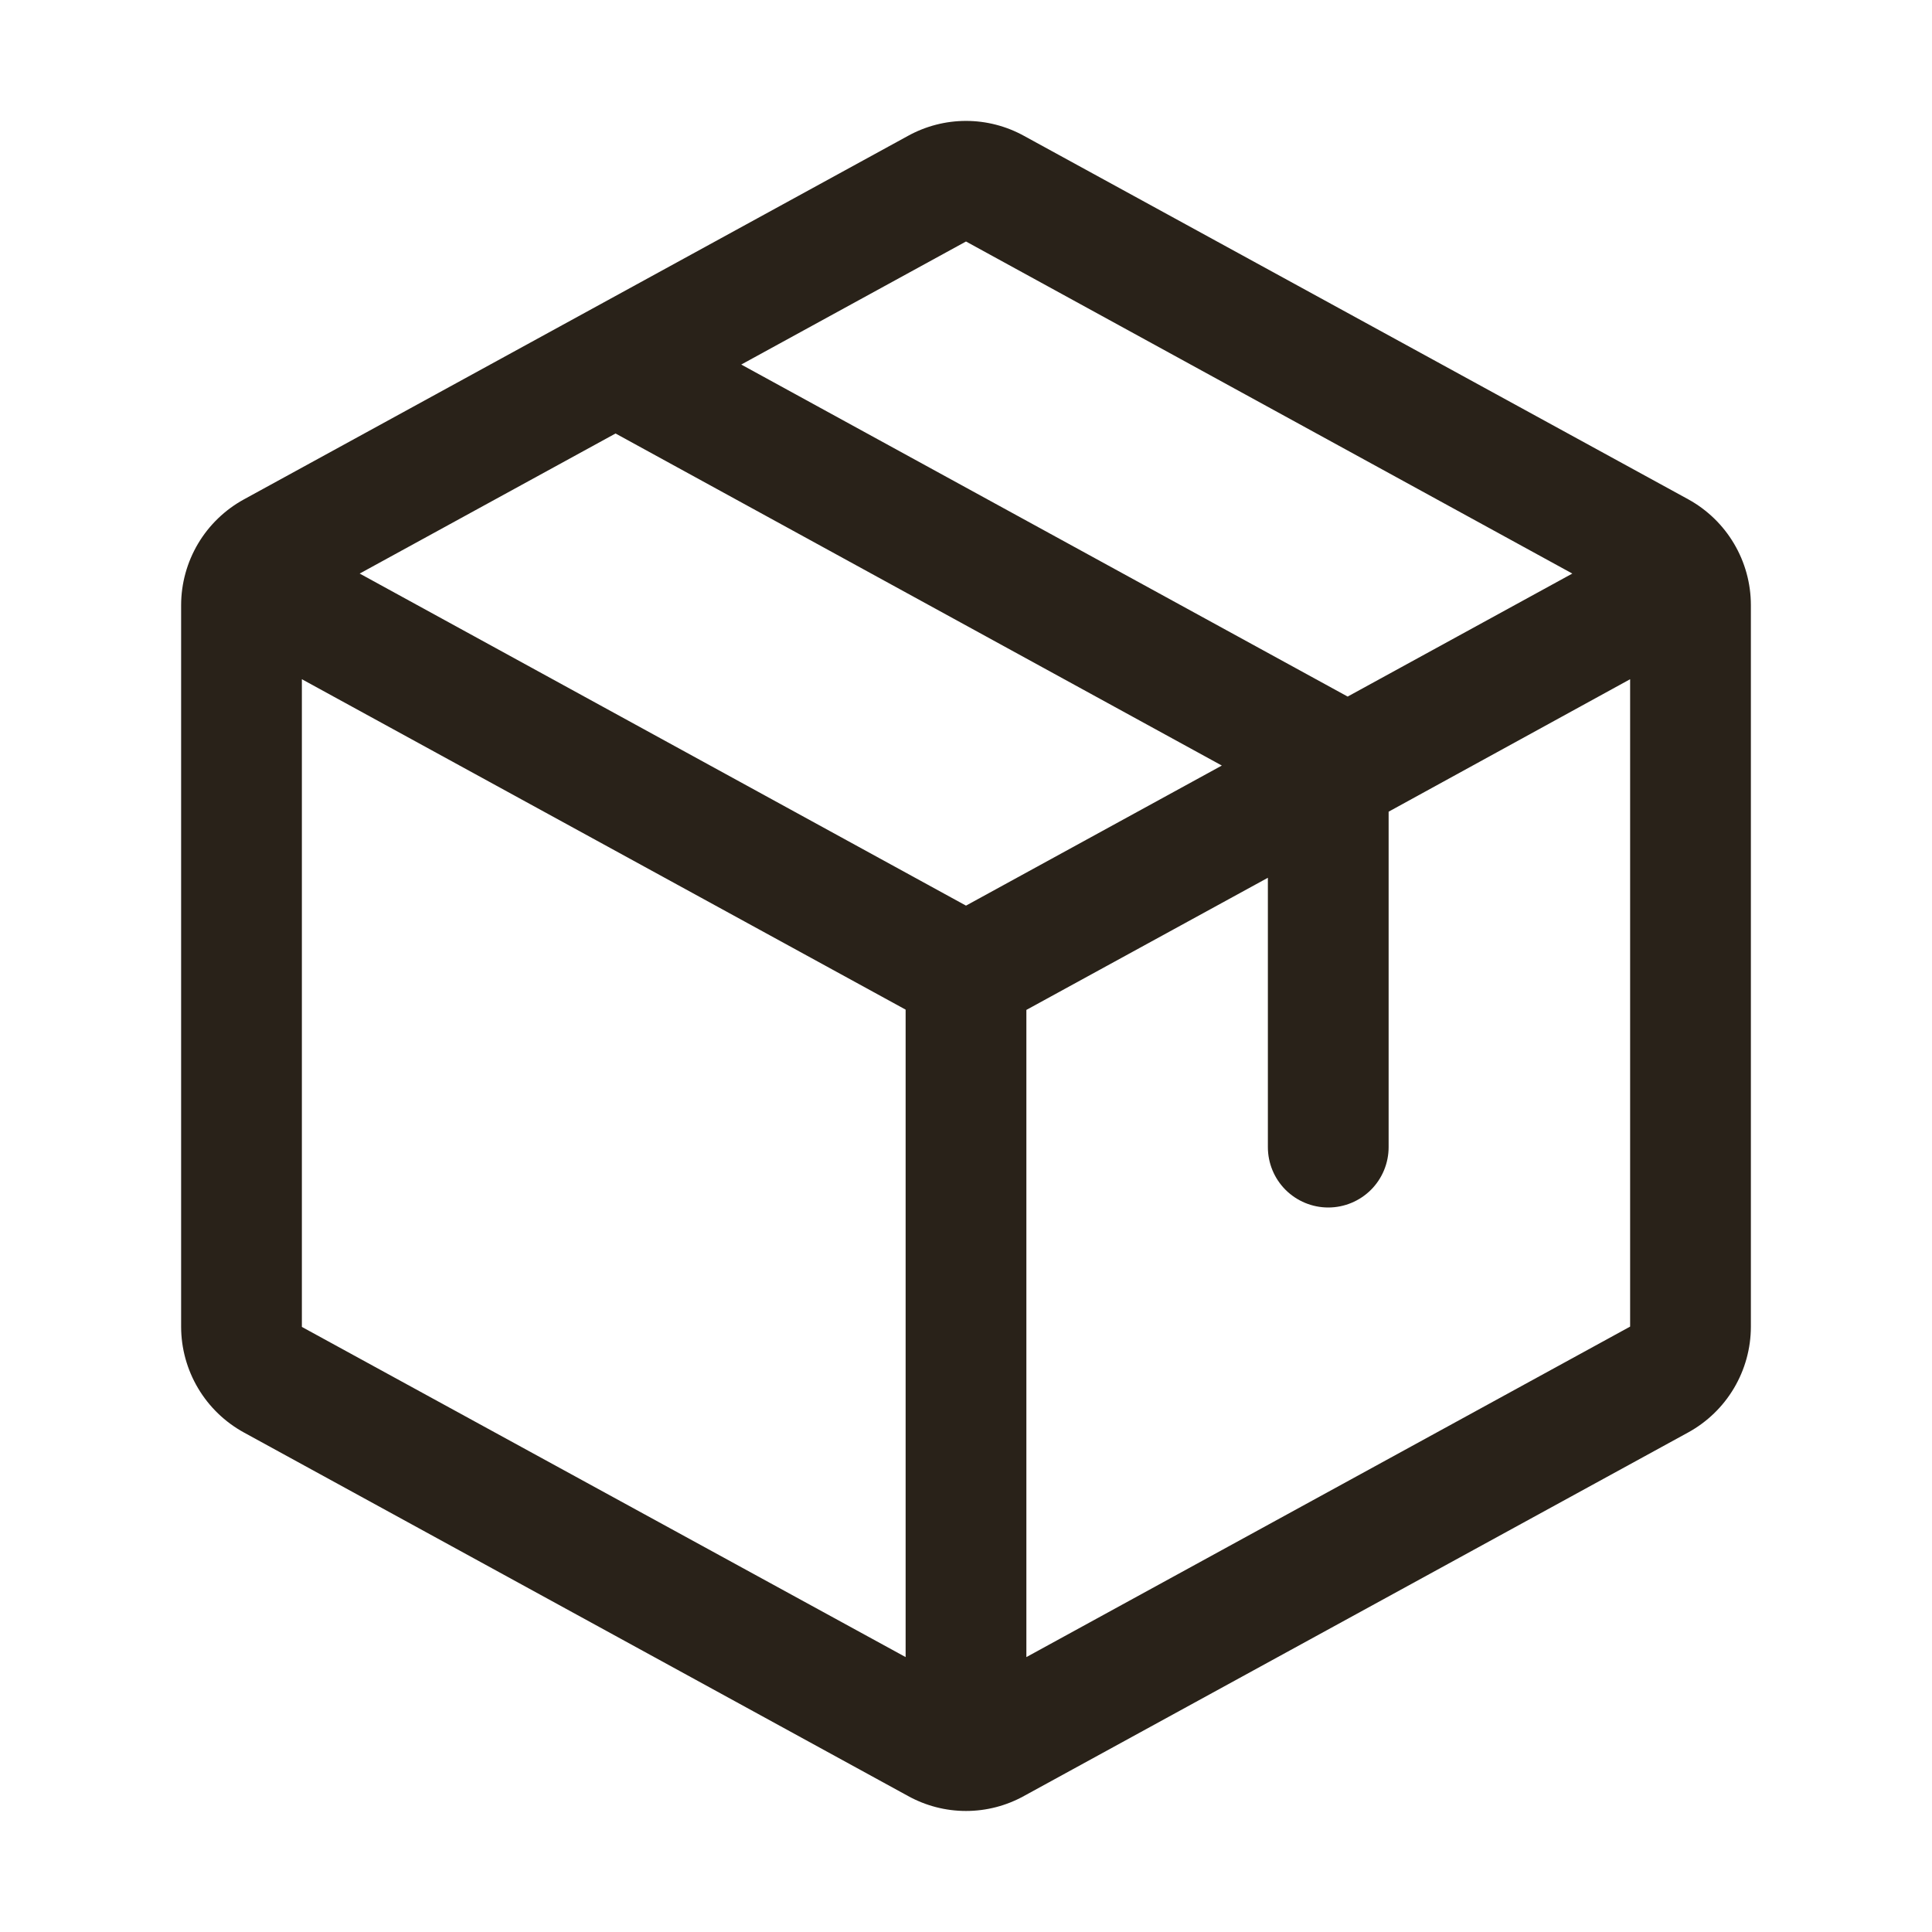
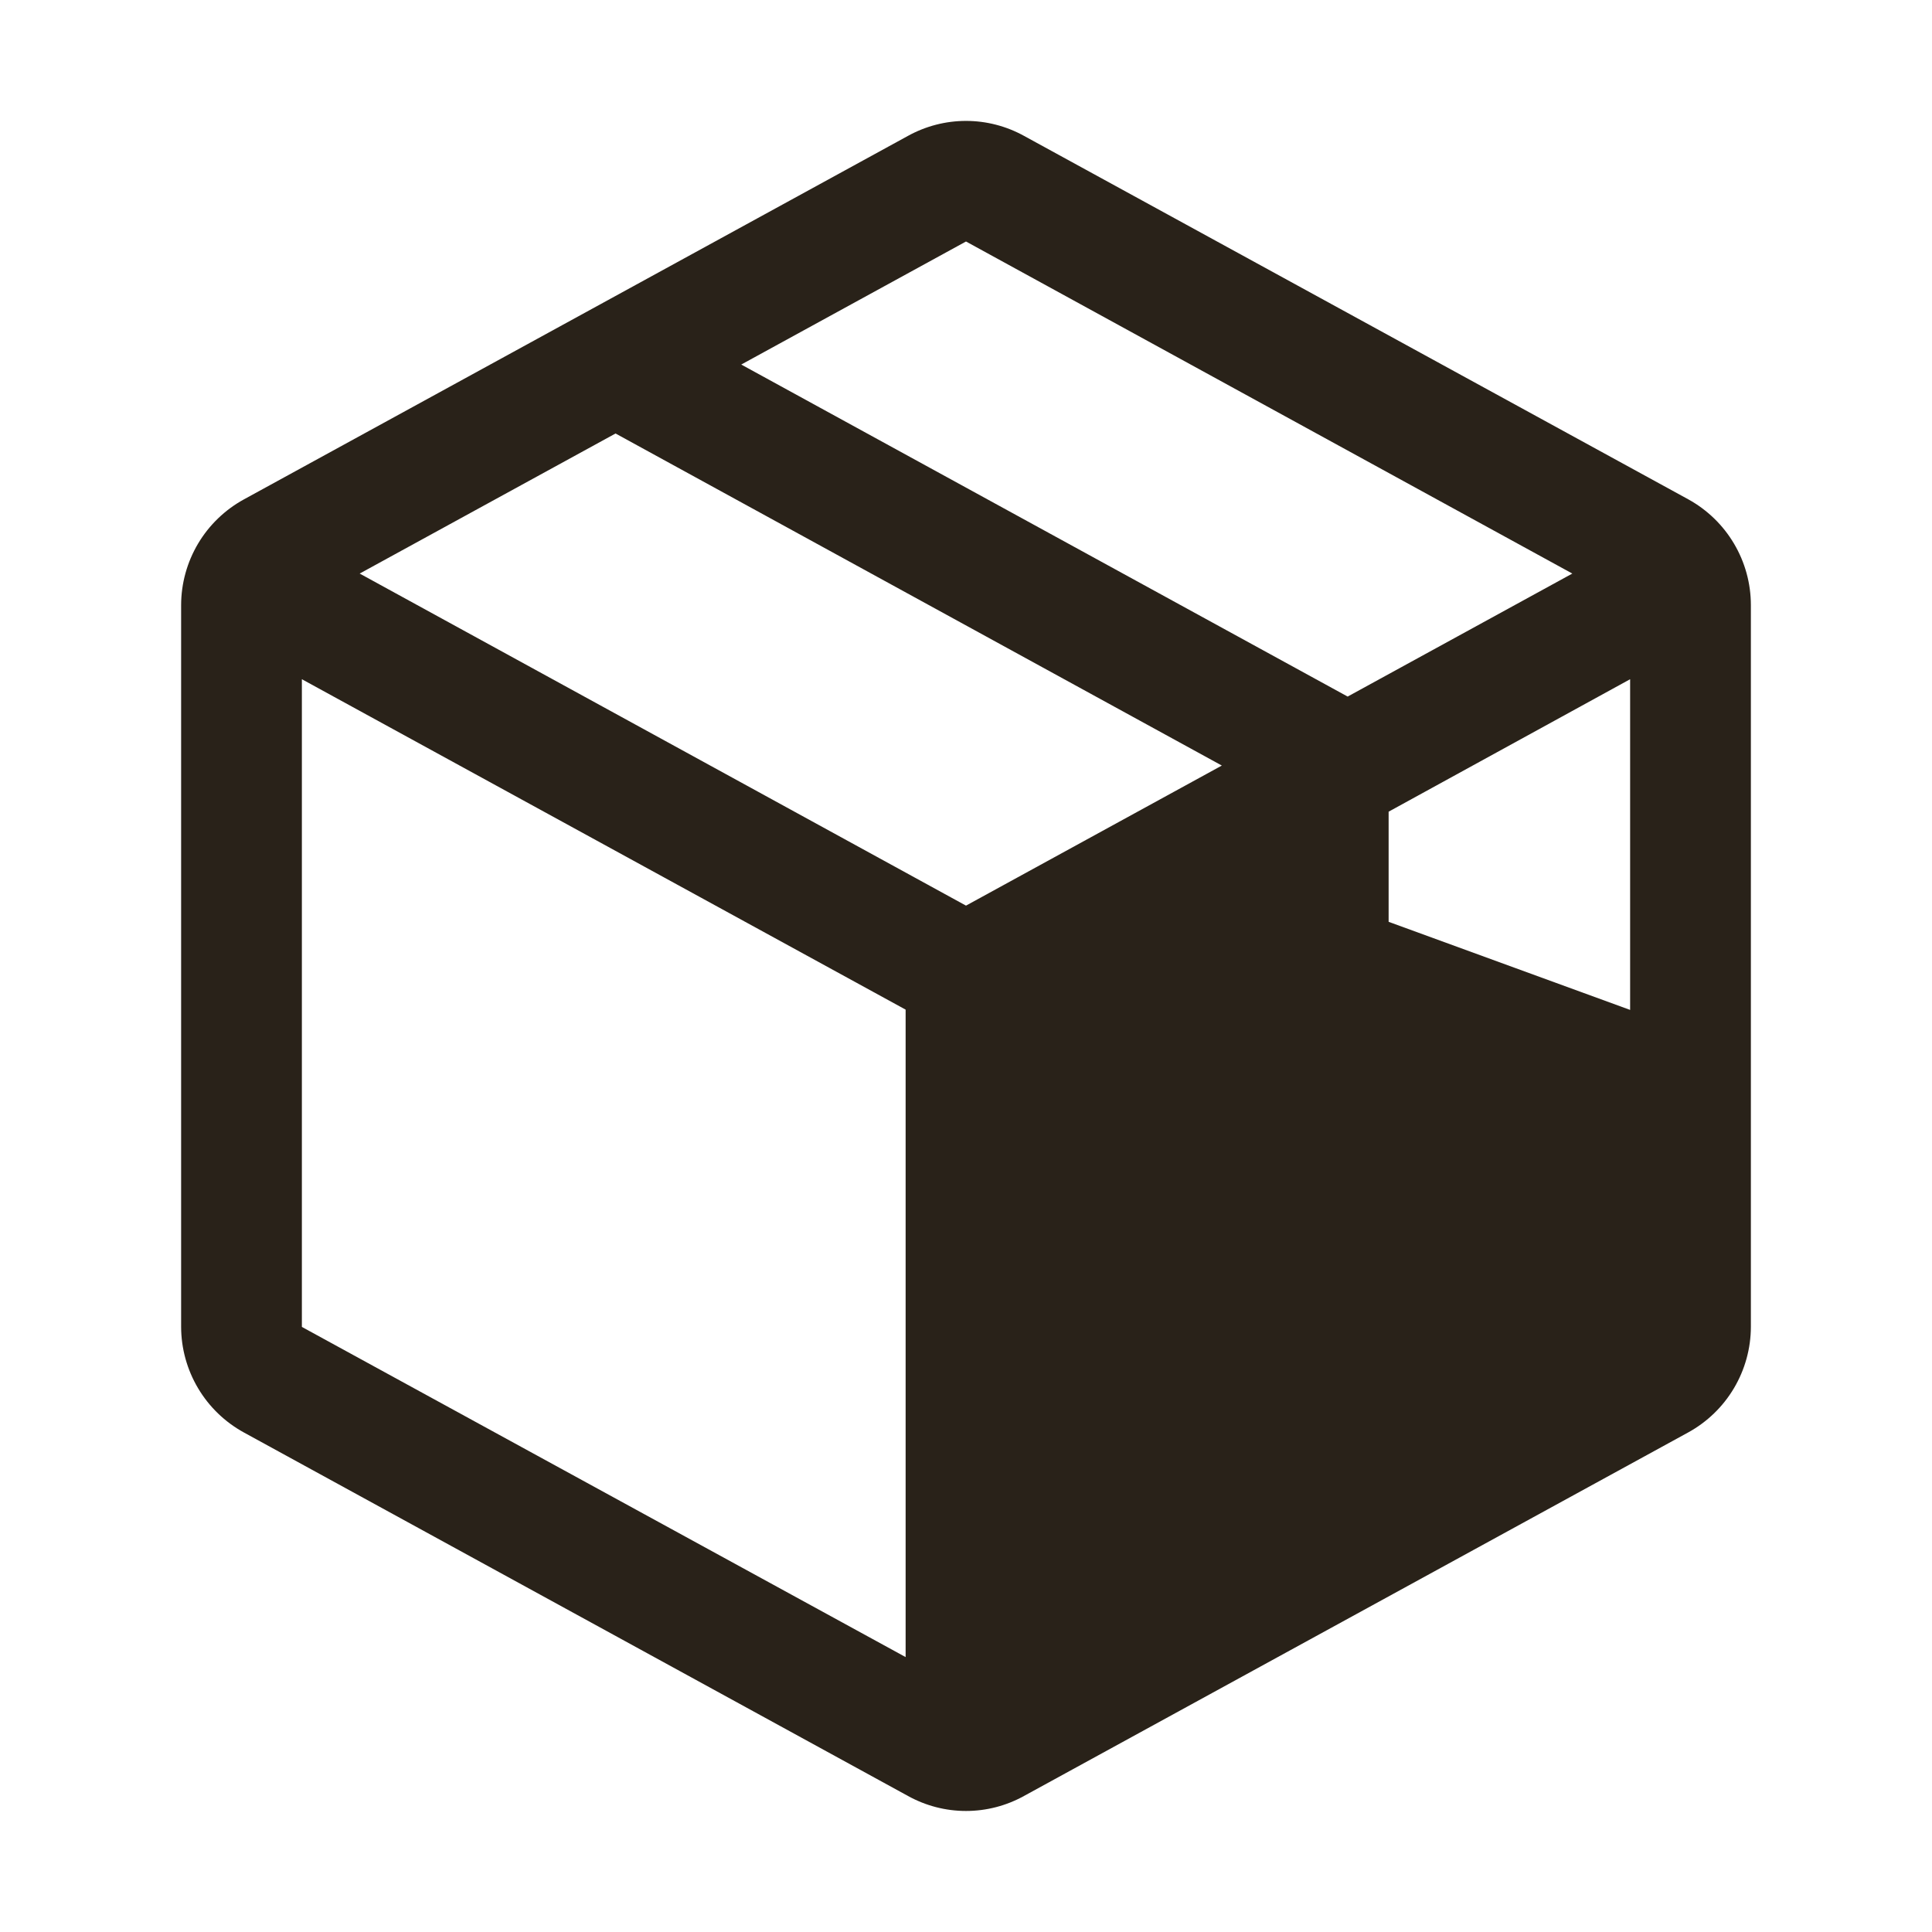
<svg xmlns="http://www.w3.org/2000/svg" width="48" height="48" viewBox="0 0 48 48" fill="none">
-   <path d="M41.94 12.403L25.44 3.375C24.999 3.132 24.504 3.004 24 3.004C23.496 3.004 23.001 3.132 22.56 3.375L6.06 12.407C5.589 12.665 5.195 13.045 4.921 13.506C4.647 13.968 4.501 14.495 4.5 15.032V32.965C4.501 33.502 4.647 34.029 4.921 34.49C5.195 34.952 5.589 35.332 6.06 35.59L22.56 44.621C23.001 44.865 23.496 44.993 24 44.993C24.504 44.993 24.999 44.865 25.44 44.621L41.94 35.59C42.411 35.332 42.805 34.952 43.079 34.49C43.353 34.029 43.499 33.502 43.5 32.965V15.034C43.5 14.496 43.355 13.968 43.08 13.505C42.806 13.042 42.412 12.662 41.94 12.403ZM24 6L39.064 14.25L33.482 17.306L18.416 9.057L24 6ZM24 22.5L8.936 14.25L15.293 10.77L30.356 19.02L24 22.5ZM7.5 16.875L22.5 25.084V41.17L7.5 32.967V16.875ZM40.5 32.959L25.5 41.17V25.091L31.5 21.808V28.5C31.5 28.898 31.658 29.28 31.939 29.561C32.221 29.842 32.602 30 33 30C33.398 30 33.779 29.842 34.061 29.561C34.342 29.28 34.5 28.898 34.5 28.5V20.166L40.5 16.875V32.957V32.959Z" fill="#292219" />
+   <path d="M41.94 12.403L25.44 3.375C24.999 3.132 24.504 3.004 24 3.004C23.496 3.004 23.001 3.132 22.56 3.375L6.06 12.407C5.589 12.665 5.195 13.045 4.921 13.506C4.647 13.968 4.501 14.495 4.5 15.032V32.965C4.501 33.502 4.647 34.029 4.921 34.49C5.195 34.952 5.589 35.332 6.06 35.59L22.56 44.621C23.001 44.865 23.496 44.993 24 44.993C24.504 44.993 24.999 44.865 25.44 44.621L41.94 35.59C42.411 35.332 42.805 34.952 43.079 34.49C43.353 34.029 43.499 33.502 43.5 32.965V15.034C43.5 14.496 43.355 13.968 43.08 13.505C42.806 13.042 42.412 12.662 41.94 12.403ZM24 6L39.064 14.25L33.482 17.306L18.416 9.057L24 6ZM24 22.5L8.936 14.25L15.293 10.77L30.356 19.02L24 22.5ZM7.5 16.875L22.5 25.084V41.17L7.5 32.967V16.875ZM40.5 32.959V25.091L31.5 21.808V28.5C31.5 28.898 31.658 29.28 31.939 29.561C32.221 29.842 32.602 30 33 30C33.398 30 33.779 29.842 34.061 29.561C34.342 29.28 34.5 28.898 34.5 28.5V20.166L40.5 16.875V32.957V32.959Z" fill="#292219" />
</svg>